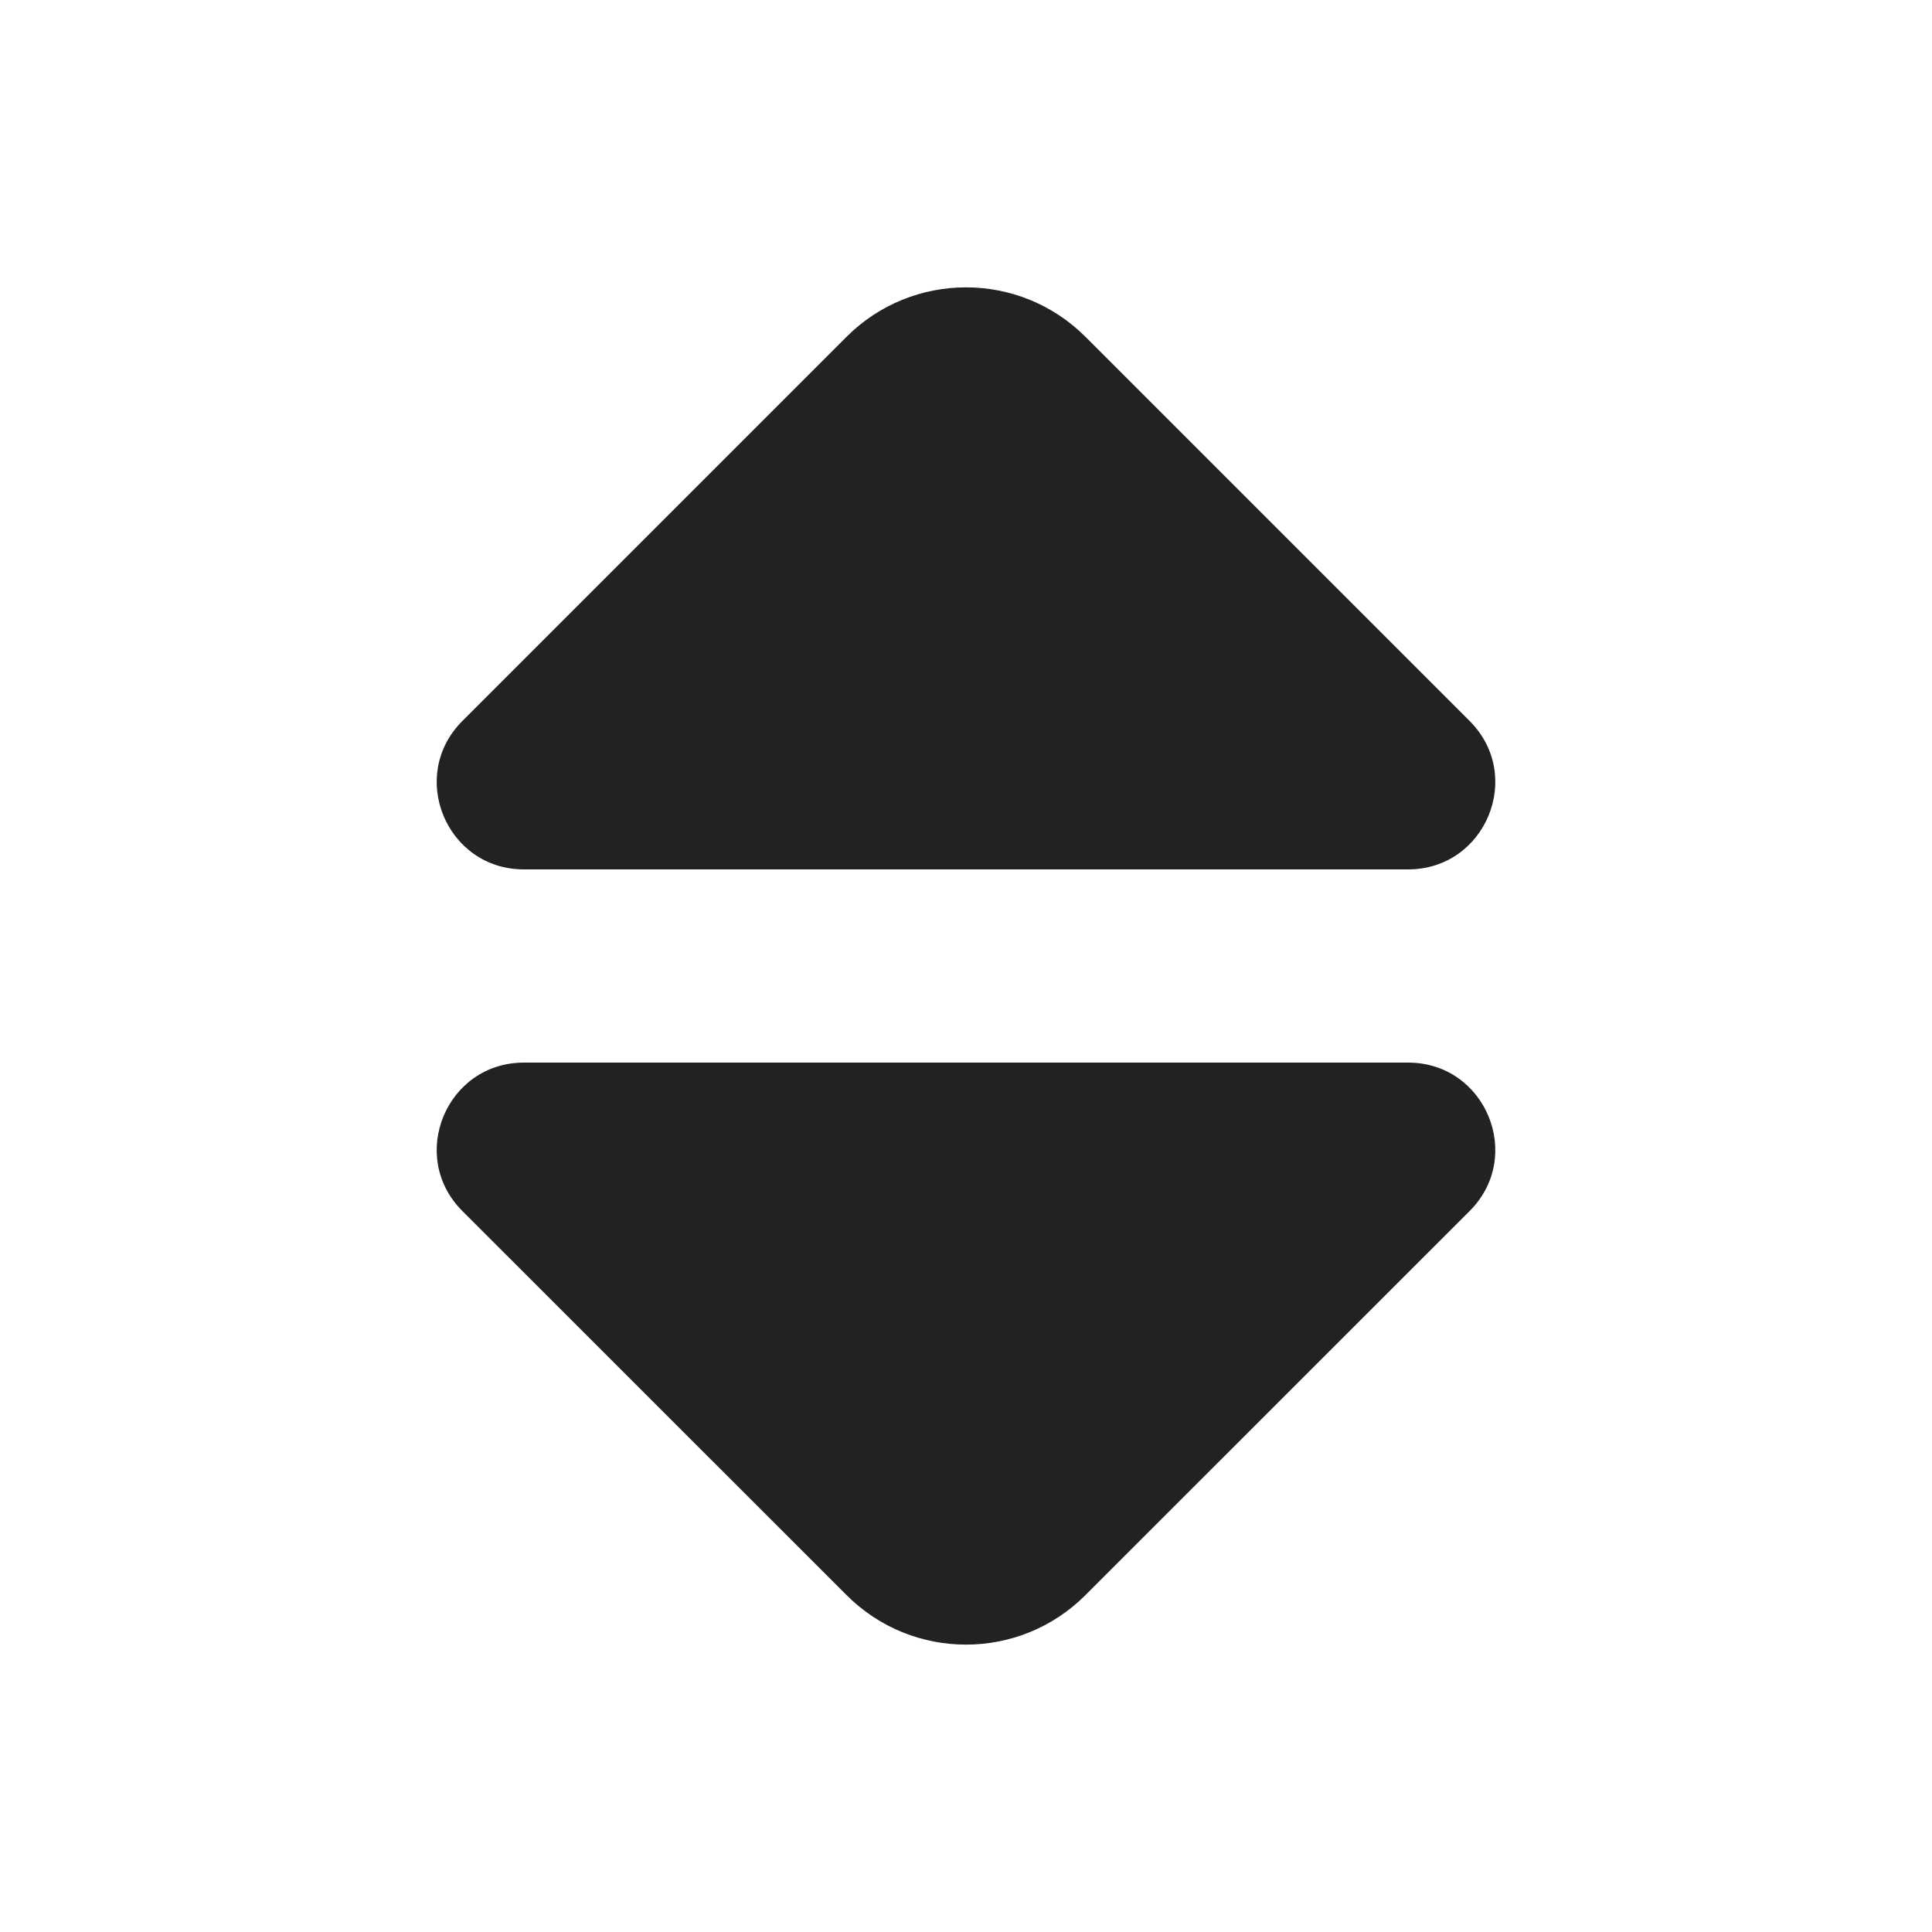
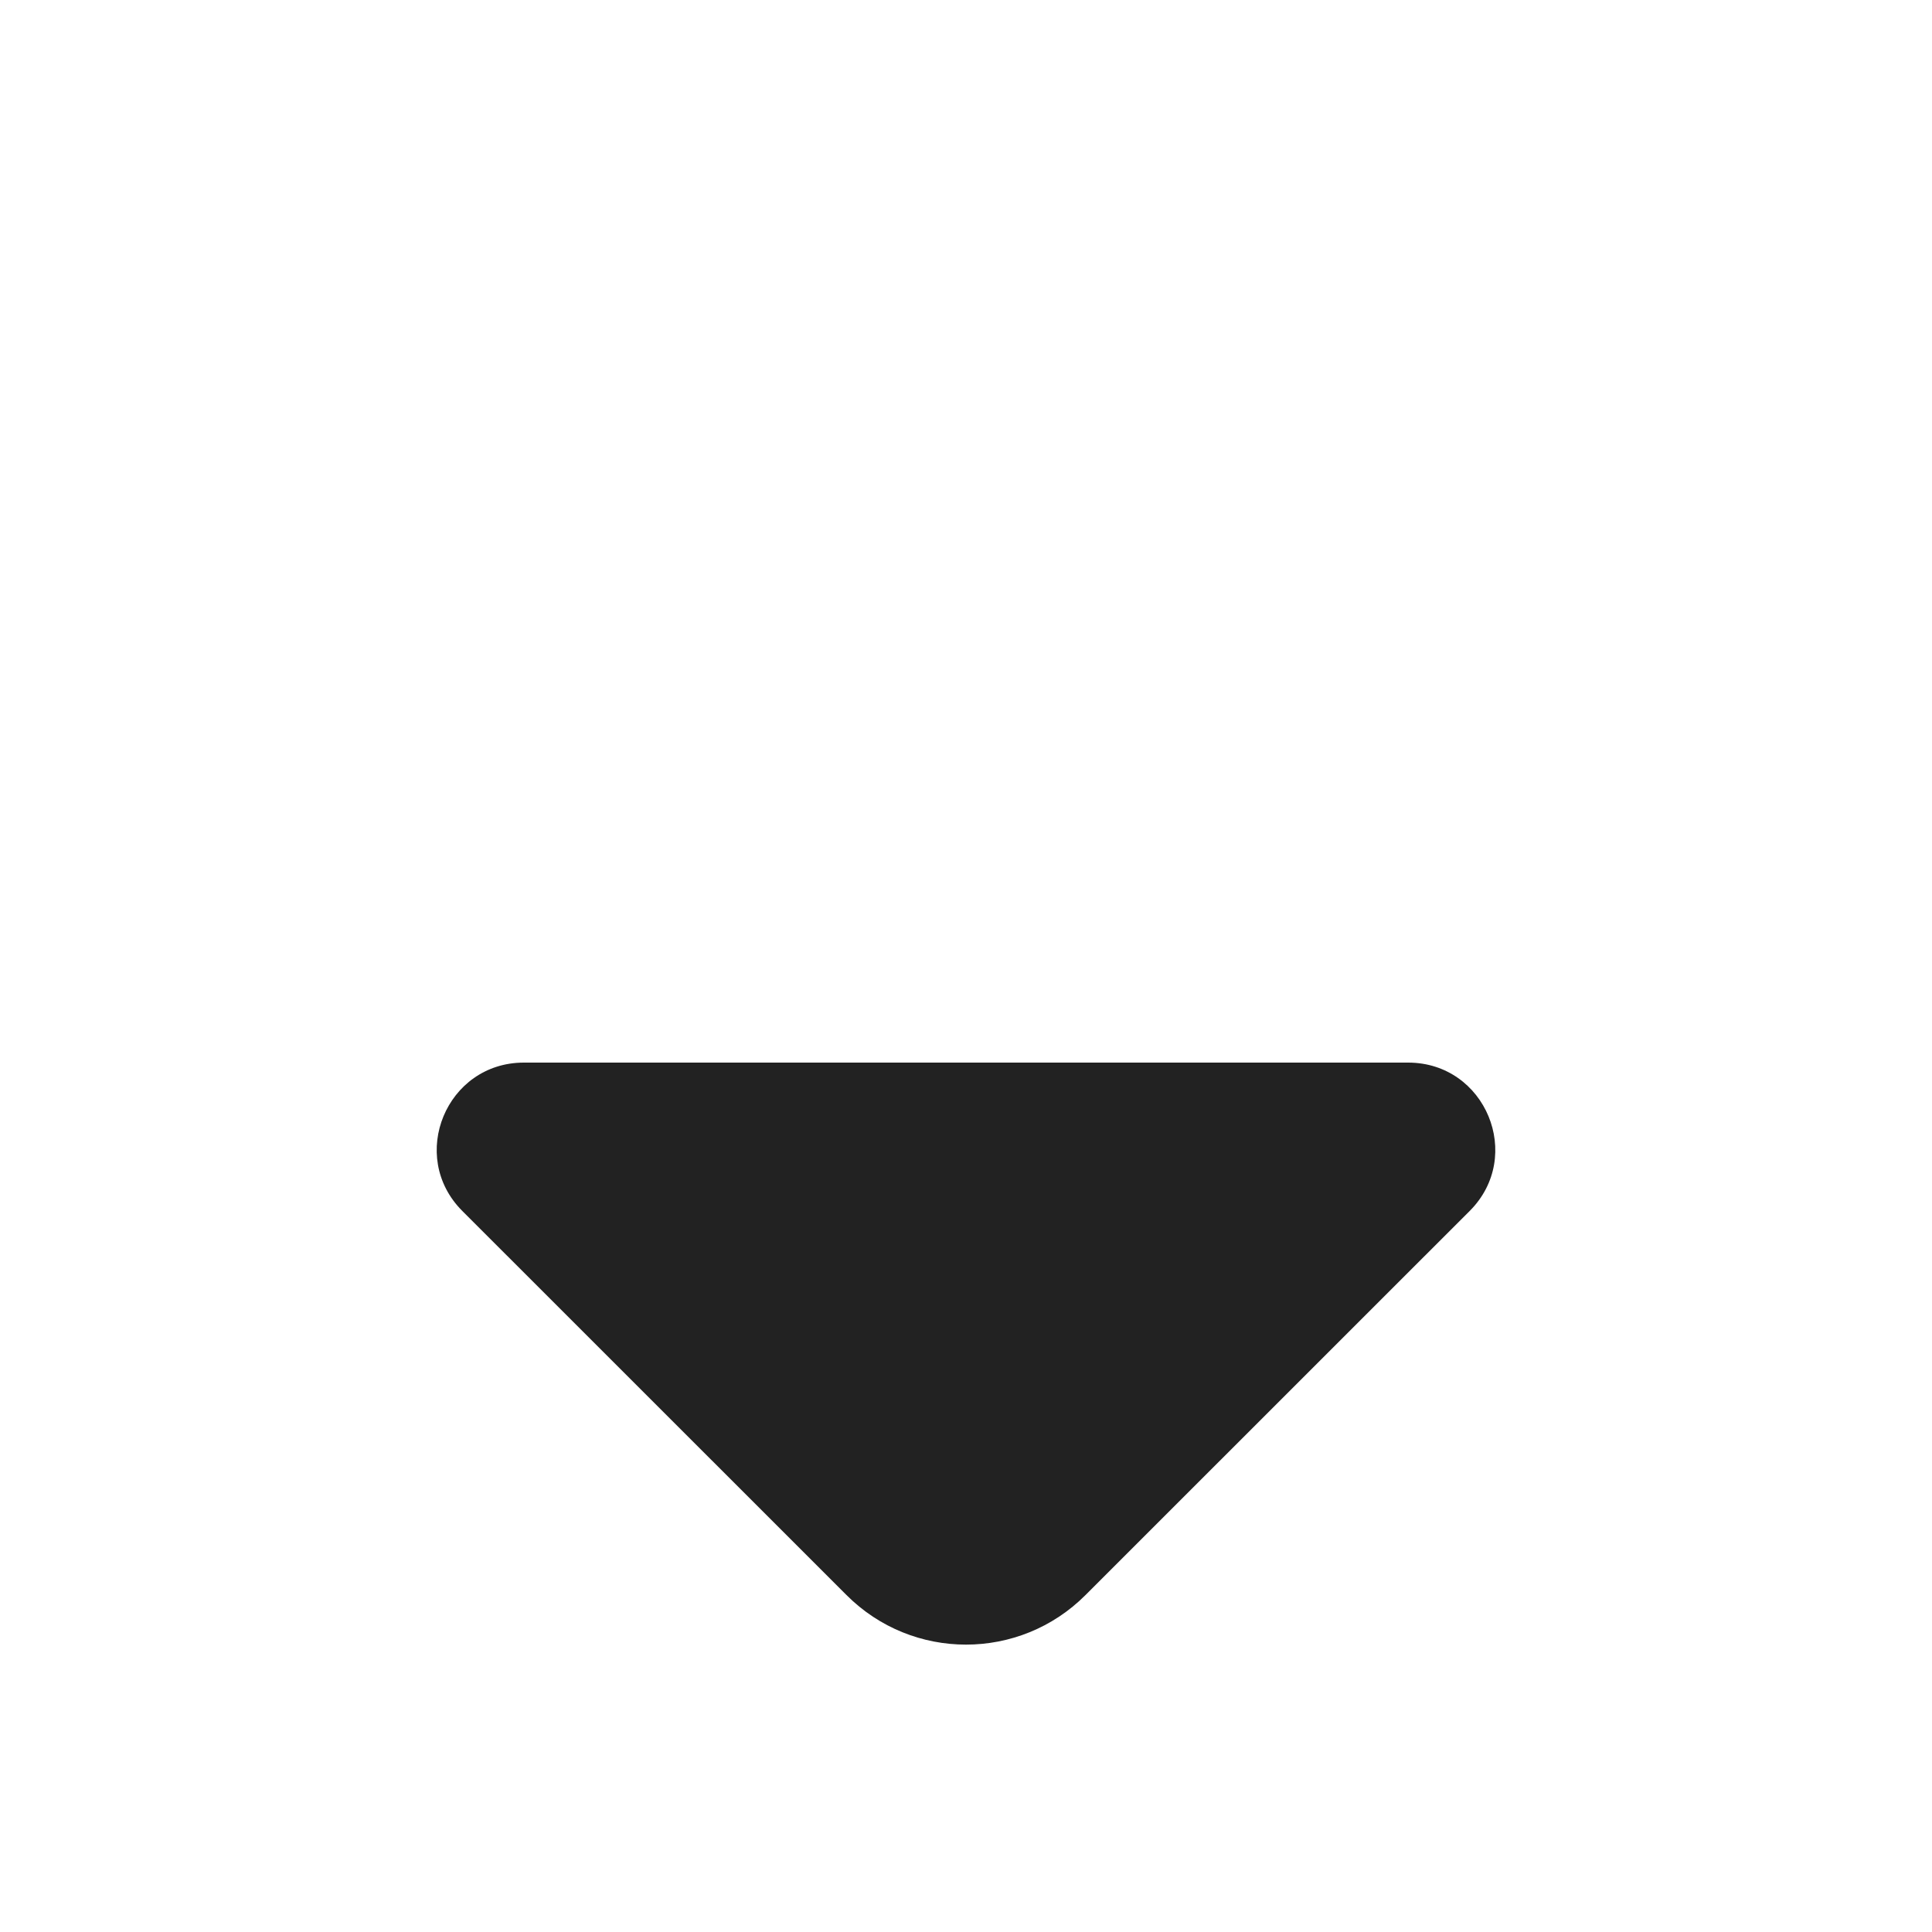
<svg xmlns="http://www.w3.org/2000/svg" width="20" height="20" viewBox="0 0 20 20" fill="none">
-   <path d="M4.786 7.464L8.763 3.487C9.446 2.804 10.554 2.804 11.237 3.487L15.214 7.464C15.781 8.031 15.379 9 14.577 9H5.423C4.621 9 4.219 8.031 4.786 7.464Z" fill="#222222" />
  <path d="M4.786 12.536L8.763 16.512C9.446 17.196 10.554 17.196 11.237 16.512L15.214 12.536C15.781 11.969 15.379 11 14.577 11H5.423C4.621 11 4.219 11.969 4.786 12.536Z" fill="#222222" />
</svg>